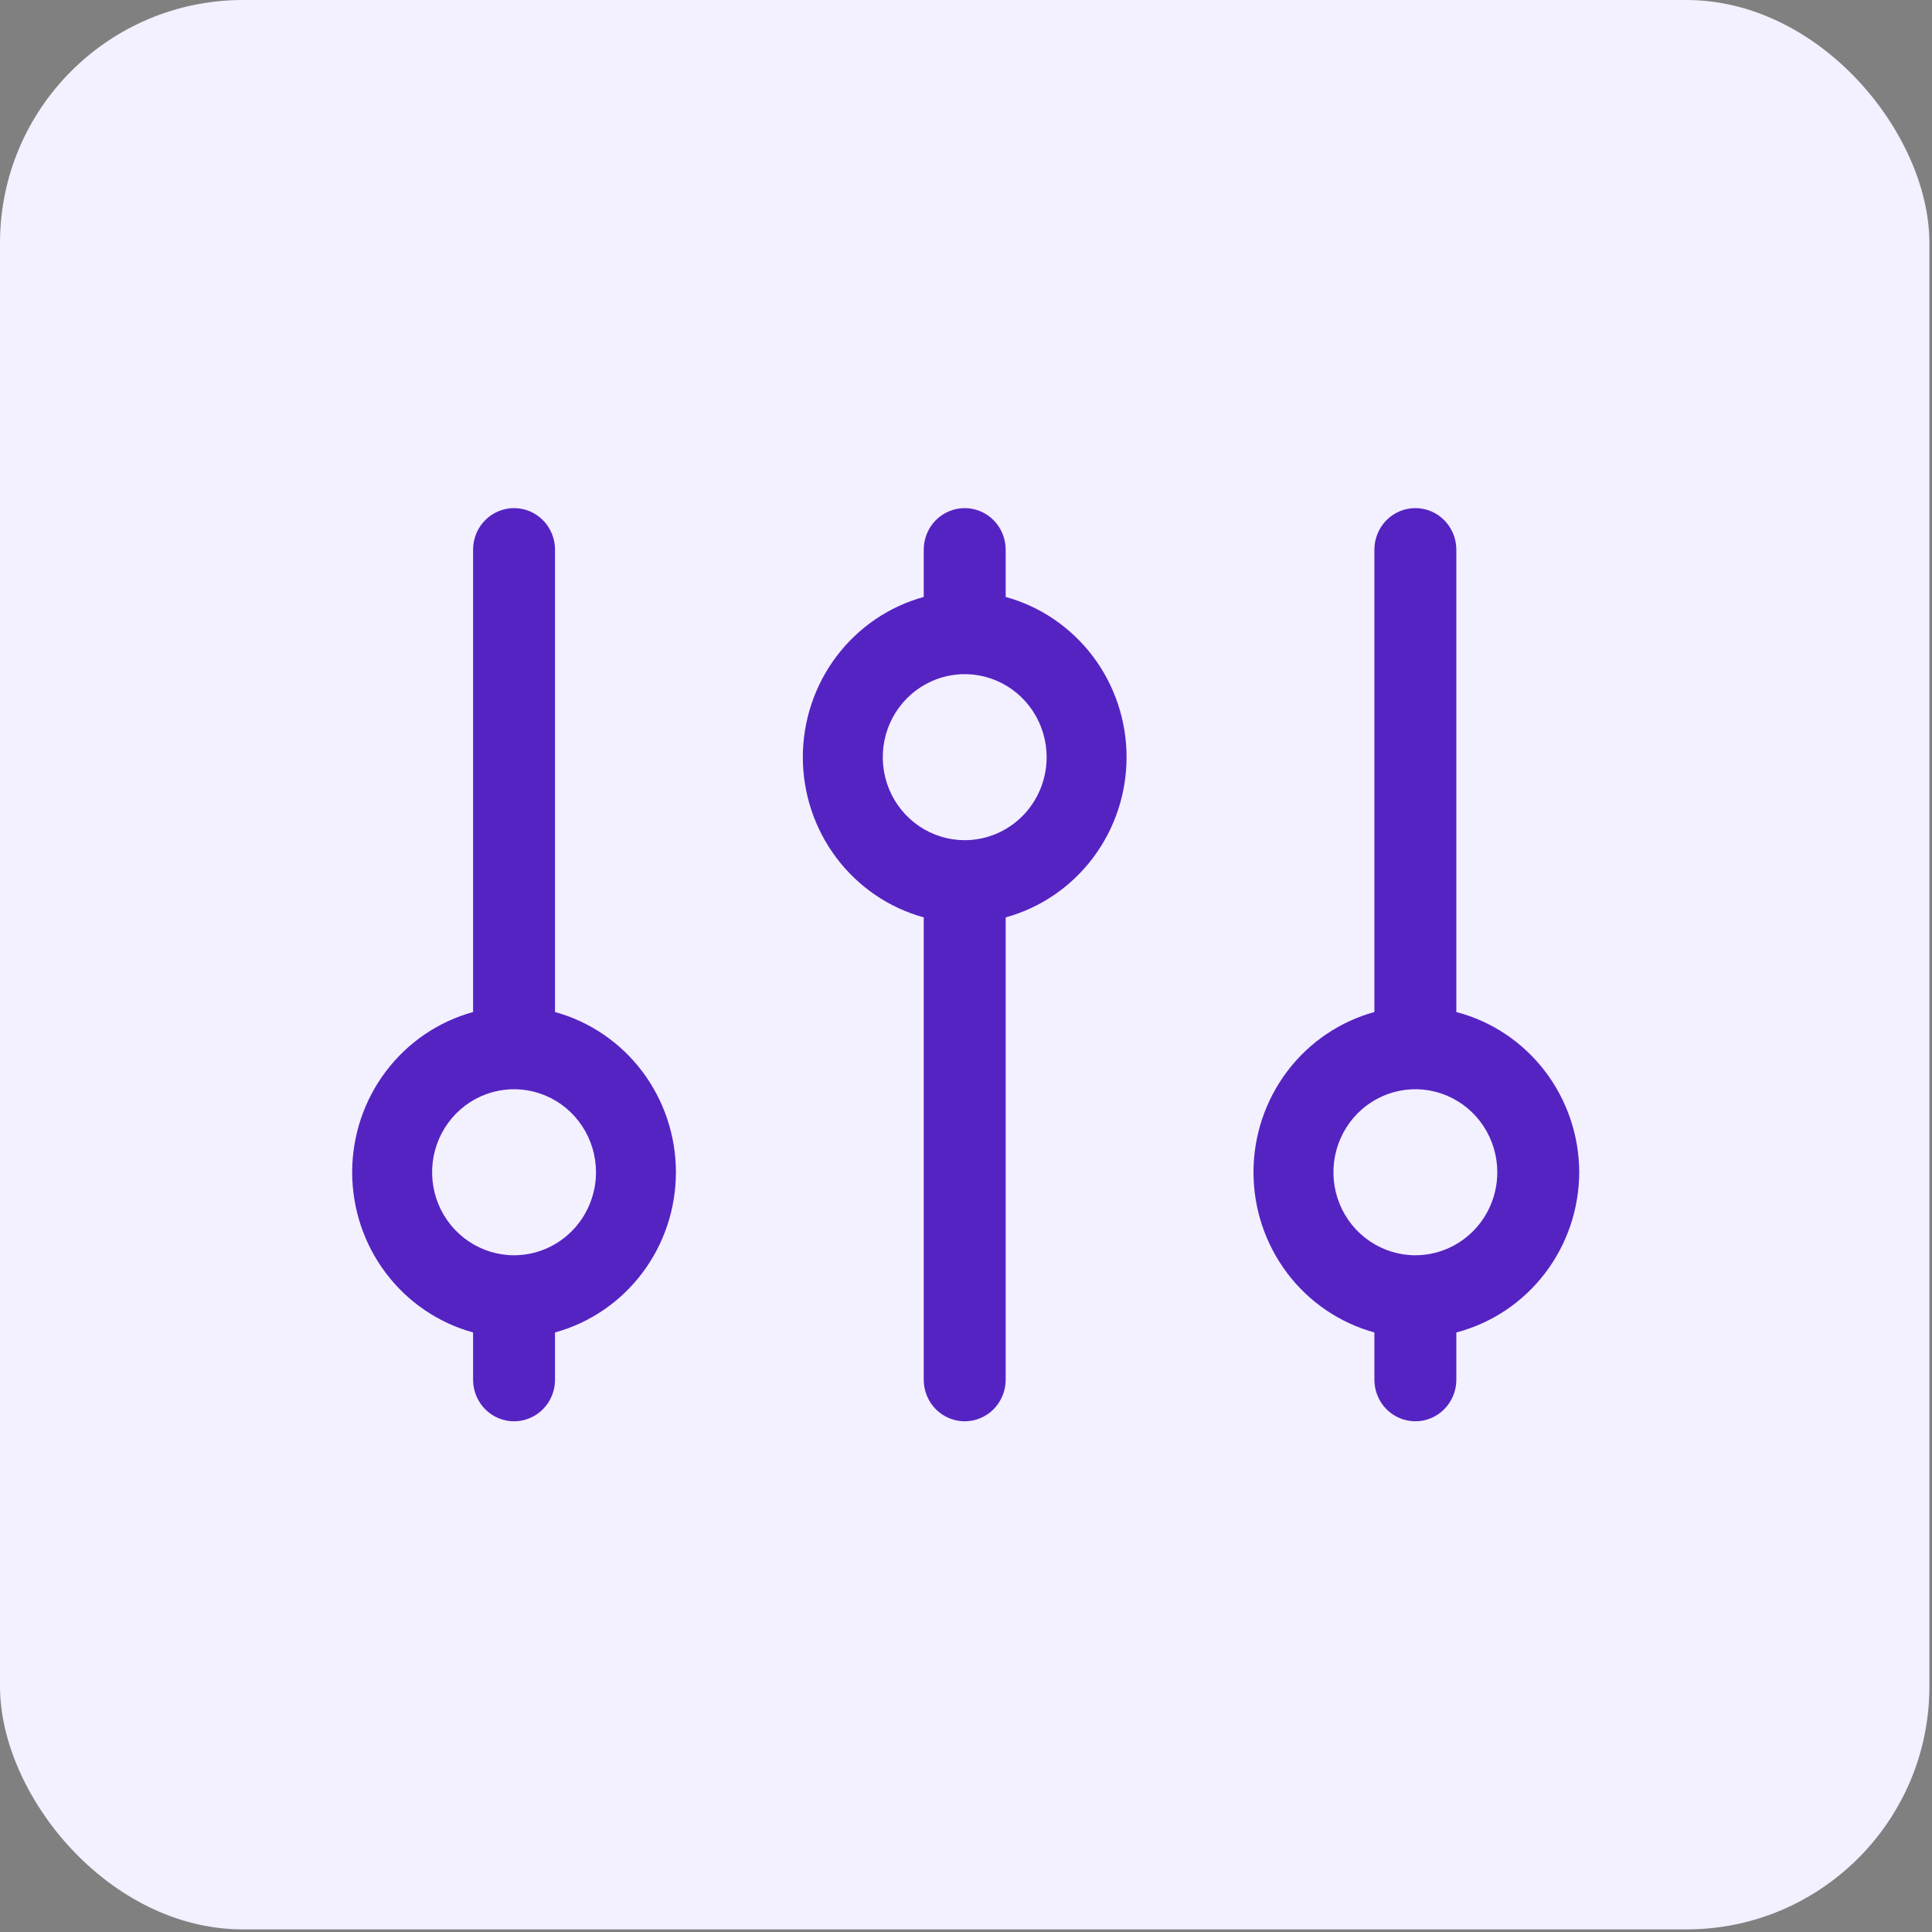
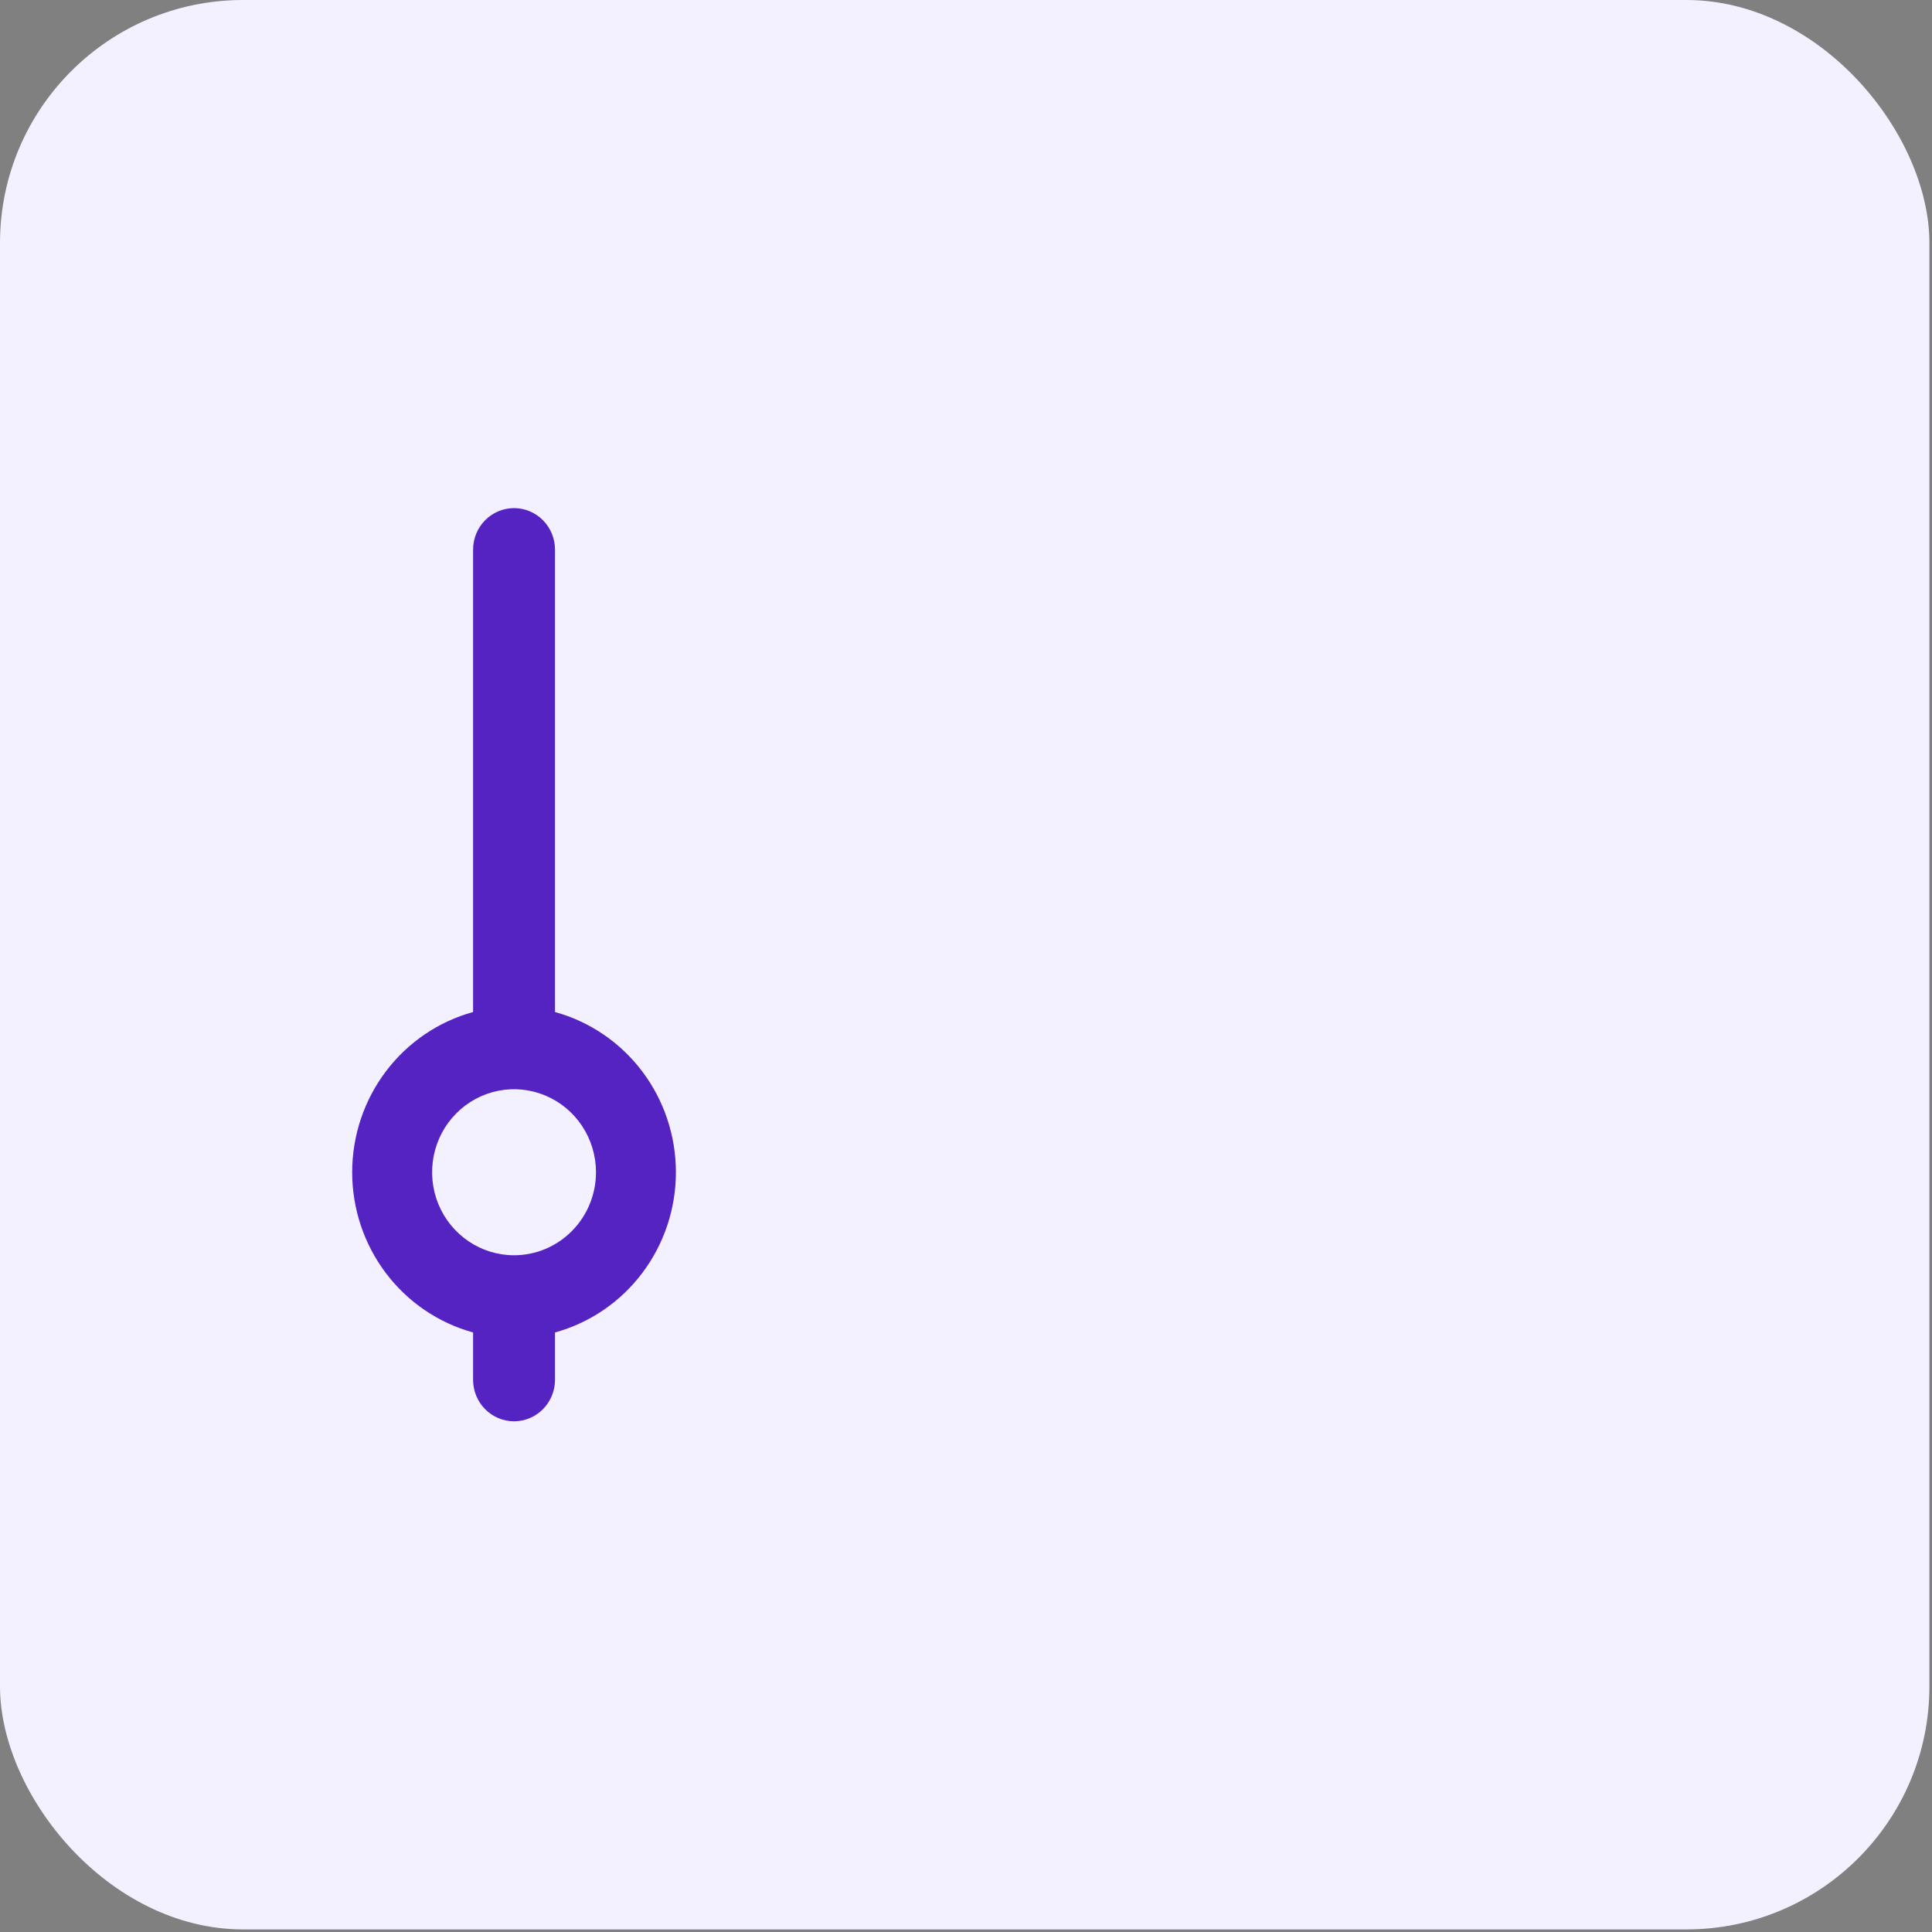
<svg xmlns="http://www.w3.org/2000/svg" width="112" height="112" viewBox="0 0 112 112" fill="none">
  <rect x="0" y="0" width="112" height="112" fill="#808080" stroke="none" />
  <rect width="111.85" height="111.85" rx="14.087" fill="#F3F0FF" />
  <path d="M32.175 58.668V31.862C32.175 31.224 31.924 30.612 31.479 30.161C31.034 29.71 30.43 29.456 29.8 29.456C29.17 29.456 28.566 29.71 28.12 30.161C27.675 30.612 27.425 31.224 27.425 31.862V58.668C25.412 59.222 23.636 60.432 22.369 62.11C21.102 63.789 20.416 65.843 20.416 67.956C20.416 70.069 21.102 72.123 22.369 73.802C23.636 75.48 25.412 76.69 27.425 77.244V79.987C27.425 80.626 27.675 81.237 28.12 81.689C28.566 82.14 29.17 82.394 29.8 82.394C30.43 82.394 31.034 82.14 31.479 81.689C31.924 81.237 32.175 80.626 32.175 79.987V77.244C34.187 76.69 35.964 75.48 37.23 73.802C38.497 72.123 39.183 70.069 39.183 67.956C39.183 65.843 38.497 63.789 37.23 62.11C35.964 60.432 34.187 59.222 32.175 58.668ZM29.8 72.769C28.86 72.769 27.942 72.486 27.161 71.957C26.38 71.429 25.771 70.677 25.411 69.798C25.052 68.918 24.958 67.951 25.141 67.017C25.324 66.084 25.777 65.226 26.441 64.553C27.105 63.88 27.952 63.422 28.873 63.236C29.794 63.05 30.749 63.146 31.617 63.51C32.485 63.874 33.227 64.491 33.749 65.282C34.271 66.074 34.55 67.004 34.55 67.956C34.55 69.232 34.049 70.457 33.158 71.359C32.268 72.261 31.059 72.769 29.8 72.769Z" fill="#5523C2" />
-   <path d="M91.55 67.956C91.543 65.828 90.84 63.761 89.551 62.081C88.261 60.4 86.459 59.2 84.425 58.668V31.862C84.425 31.224 84.174 30.612 83.729 30.161C83.284 29.71 82.68 29.456 82.05 29.456C81.42 29.456 80.816 29.71 80.37 30.161C79.925 30.612 79.675 31.224 79.675 31.862V58.668C77.662 59.222 75.885 60.432 74.619 62.11C73.352 63.789 72.666 65.843 72.666 67.956C72.666 70.069 73.352 72.123 74.619 73.802C75.885 75.48 77.662 76.69 79.675 77.244V79.987C79.675 80.626 79.925 81.237 80.37 81.689C80.816 82.14 81.42 82.394 82.05 82.394C82.68 82.394 83.284 82.14 83.729 81.689C84.174 81.237 84.425 80.626 84.425 79.987V77.244C86.459 76.712 88.261 75.512 89.551 73.831C90.84 72.151 91.543 70.085 91.55 67.956ZM82.05 72.769C81.11 72.769 80.192 72.486 79.411 71.957C78.629 71.429 78.021 70.677 77.661 69.798C77.302 68.918 77.208 67.951 77.391 67.017C77.574 66.084 78.027 65.226 78.691 64.553C79.355 63.88 80.202 63.422 81.123 63.236C82.044 63.05 82.999 63.146 83.867 63.51C84.735 63.874 85.477 64.491 85.999 65.282C86.521 66.074 86.8 67.004 86.8 67.956C86.8 69.232 86.299 70.457 85.408 71.359C84.518 72.261 83.309 72.769 82.05 72.769Z" fill="#5523C2" />
-   <path d="M58.3 34.605V31.862C58.3 31.224 58.049 30.612 57.604 30.161C57.159 29.71 56.554 29.456 55.925 29.456C55.295 29.456 54.691 29.71 54.245 30.161C53.8 30.612 53.55 31.224 53.55 31.862V34.605C51.537 35.16 49.761 36.369 48.494 38.048C47.227 39.726 46.541 41.781 46.541 43.894C46.541 46.007 47.227 48.061 48.494 49.739C49.761 51.418 51.537 52.628 53.55 53.182V79.987C53.55 80.626 53.8 81.237 54.245 81.689C54.691 82.14 55.295 82.394 55.925 82.394C56.554 82.394 57.159 82.14 57.604 81.689C58.049 81.237 58.3 80.626 58.3 79.987V53.182C60.312 52.628 62.089 51.418 63.355 49.739C64.622 48.061 65.308 46.007 65.308 43.894C65.308 41.781 64.622 39.726 63.355 38.048C62.089 36.369 60.312 35.16 58.3 34.605ZM55.925 48.706C54.985 48.706 54.067 48.424 53.286 47.895C52.505 47.366 51.896 46.615 51.536 45.735C51.177 44.856 51.083 43.888 51.266 42.955C51.449 42.021 51.902 41.164 52.566 40.491C53.23 39.818 54.077 39.359 54.998 39.173C55.919 38.988 56.874 39.083 57.742 39.447C58.61 39.812 59.352 40.428 59.874 41.22C60.396 42.011 60.675 42.942 60.675 43.894C60.675 45.17 60.174 46.394 59.283 47.297C58.393 48.199 57.184 48.706 55.925 48.706Z" fill="#5523C2" />
</svg>